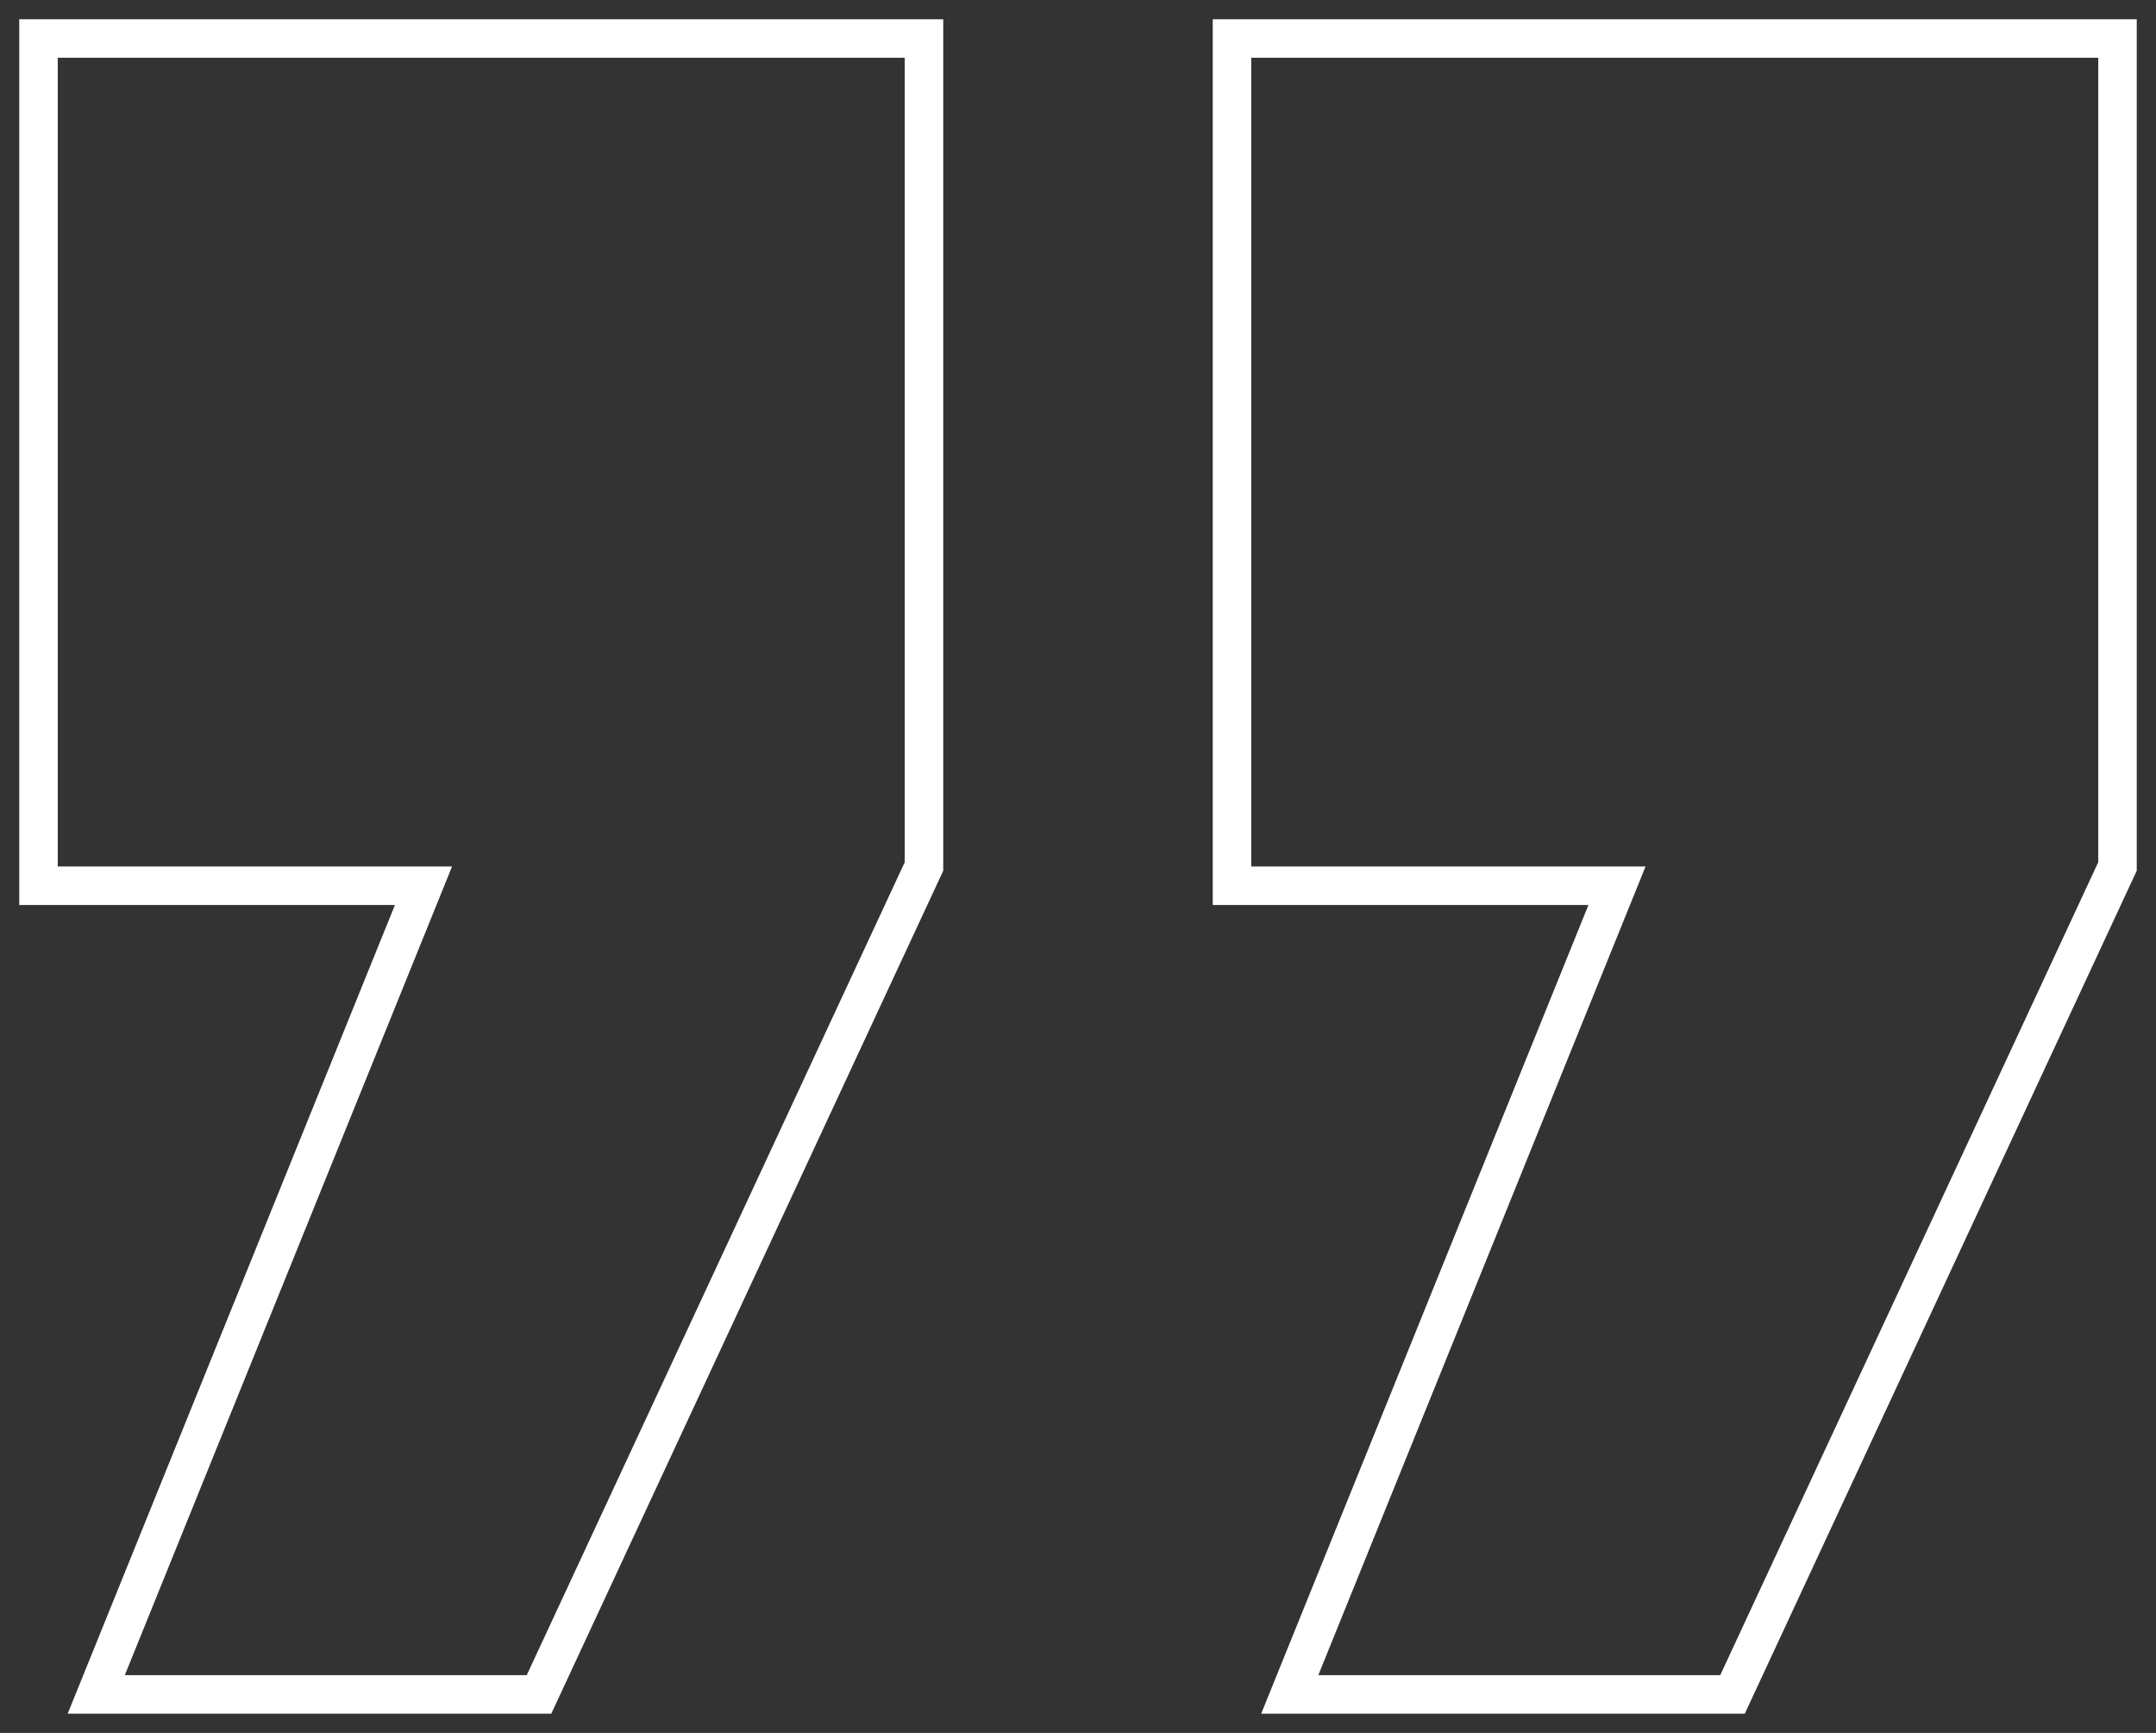
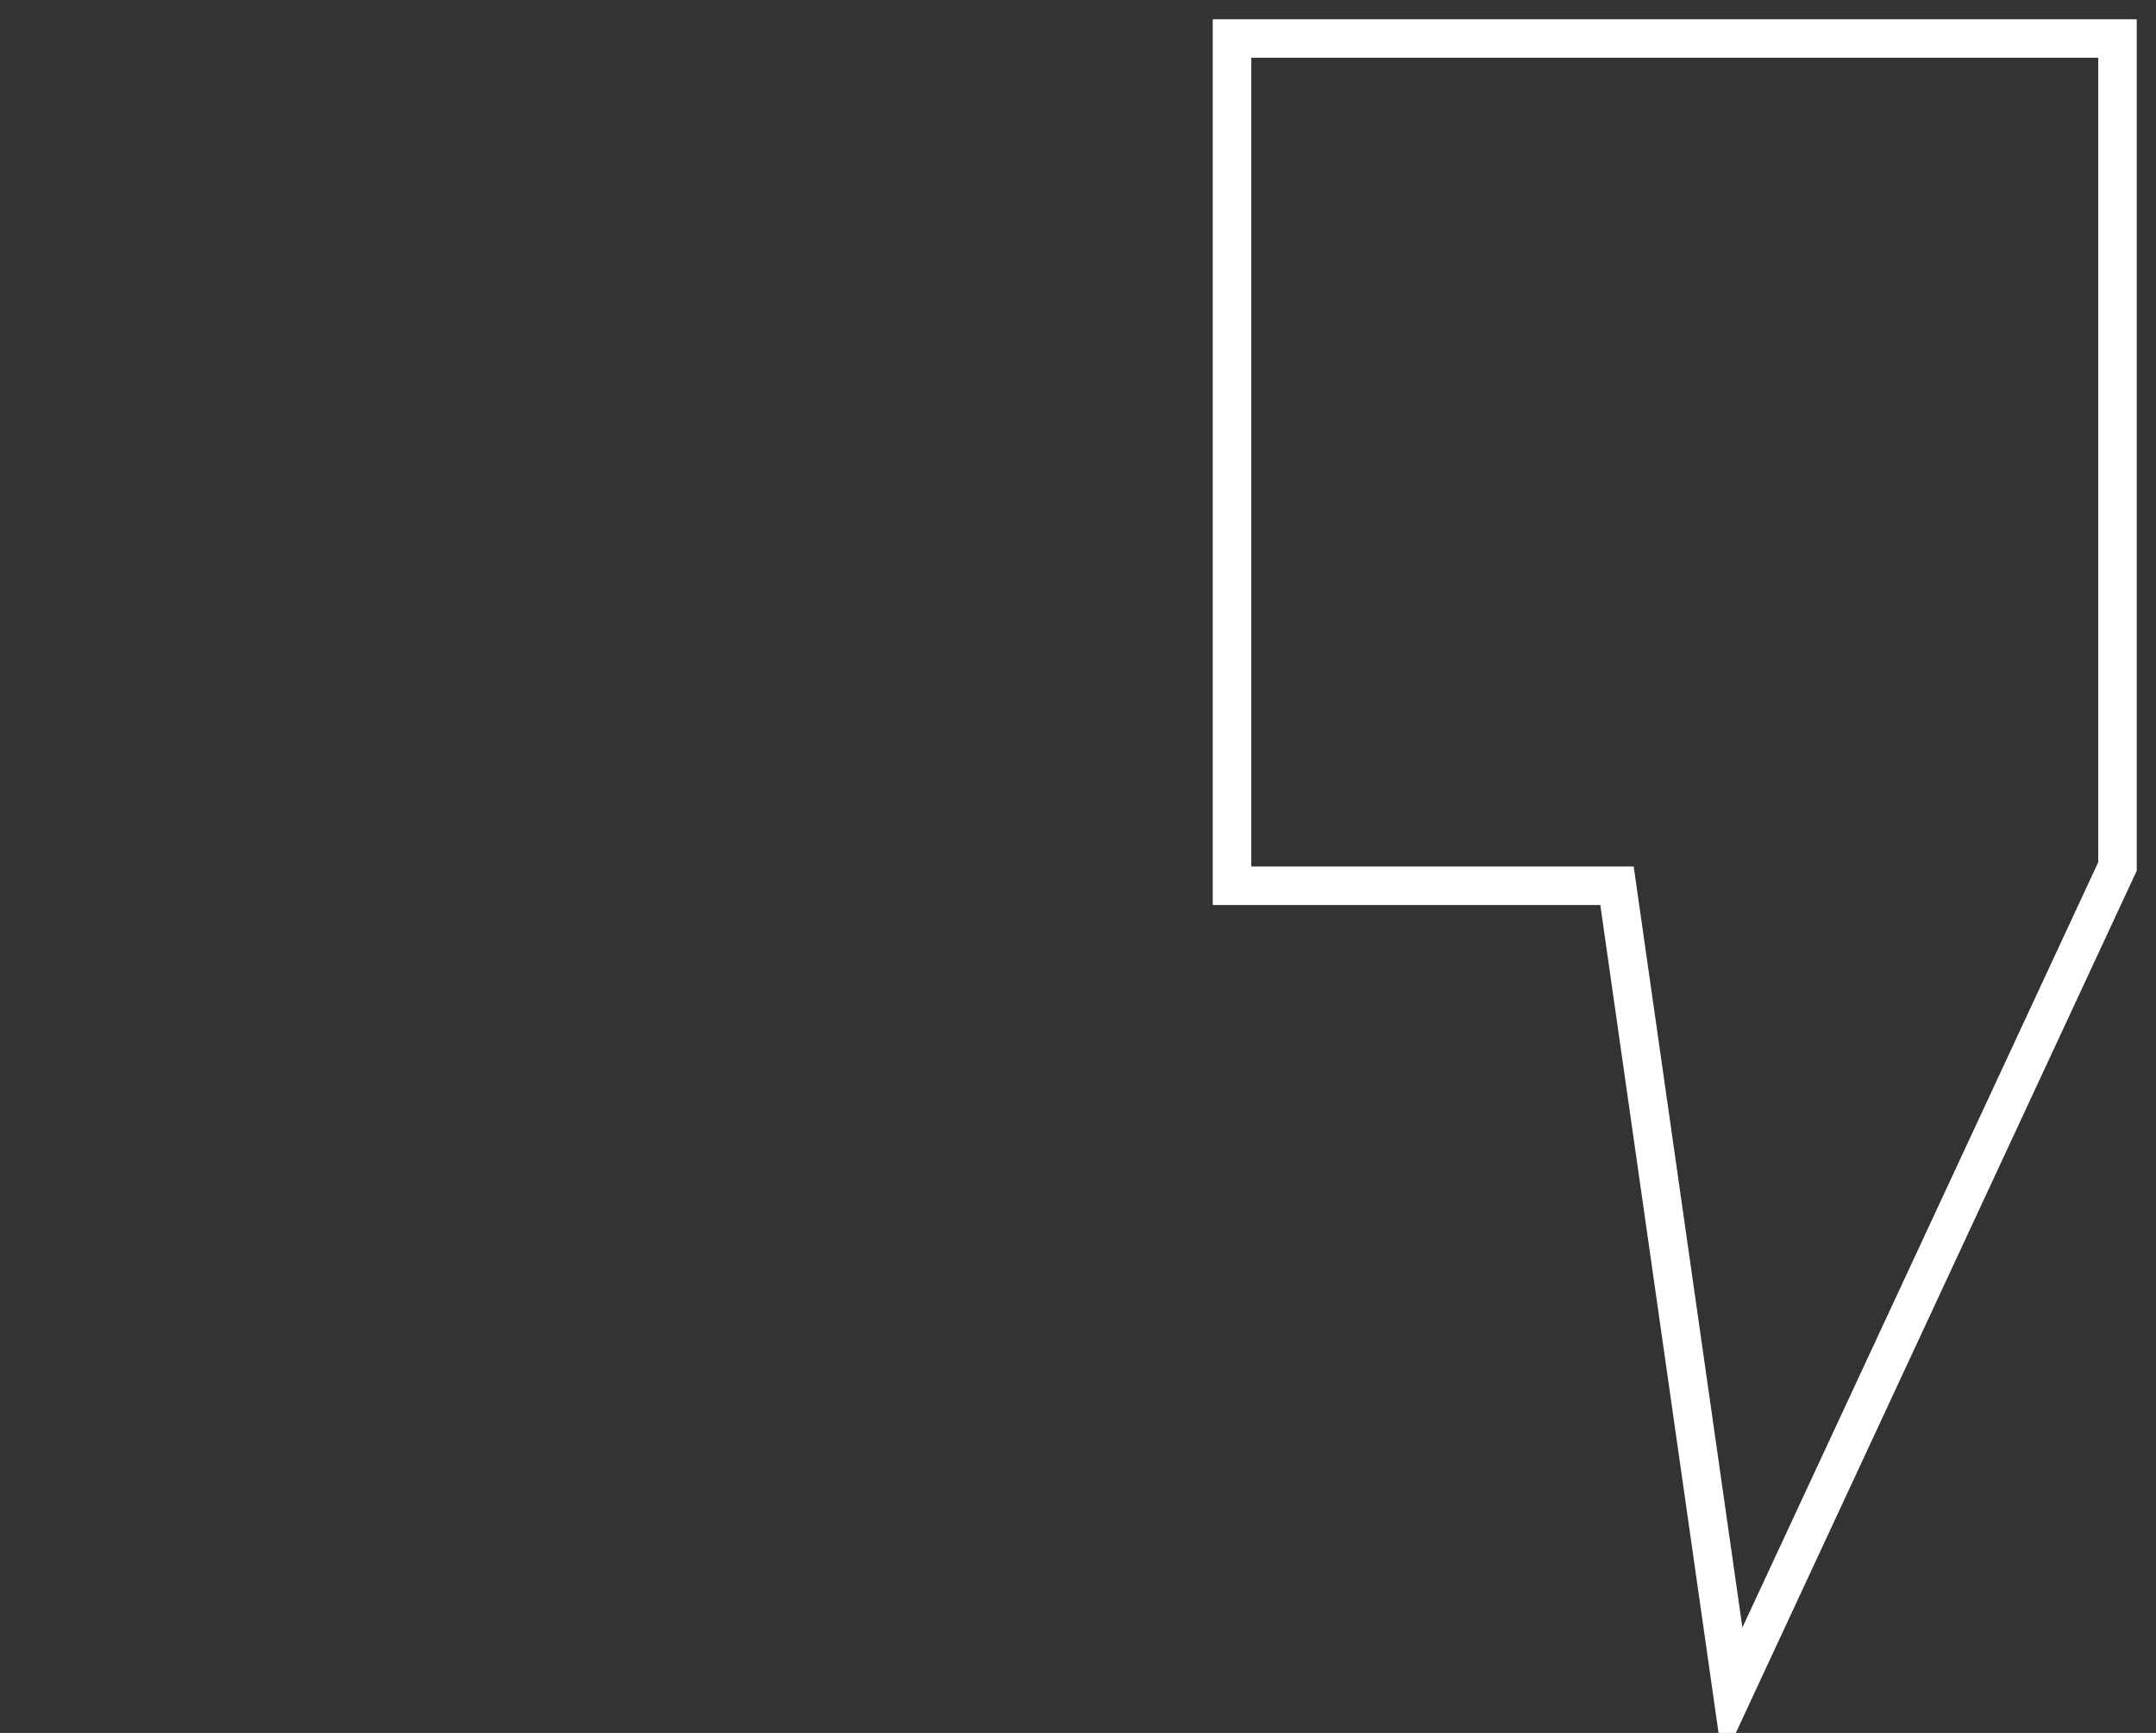
<svg xmlns="http://www.w3.org/2000/svg" width="56" height="45" viewBox="0 0 56 45" fill="none">
  <rect x="0" y="0" width="56" height="45" fill="#333333" stroke="none" />
  <g id="Group 283">
-     <path id="Vector 8" d="M32 23V1H55V22.5L45 44H33.5L42 23H32Z" stroke="white" />
-     <path id="Vector 9" d="M1 23V1H24V22.5L14 44H2.5L11 23H1Z" stroke="white" />
+     <path id="Vector 8" d="M32 23V1H55V22.5L45 44L42 23H32Z" stroke="white" />
  </g>
</svg>